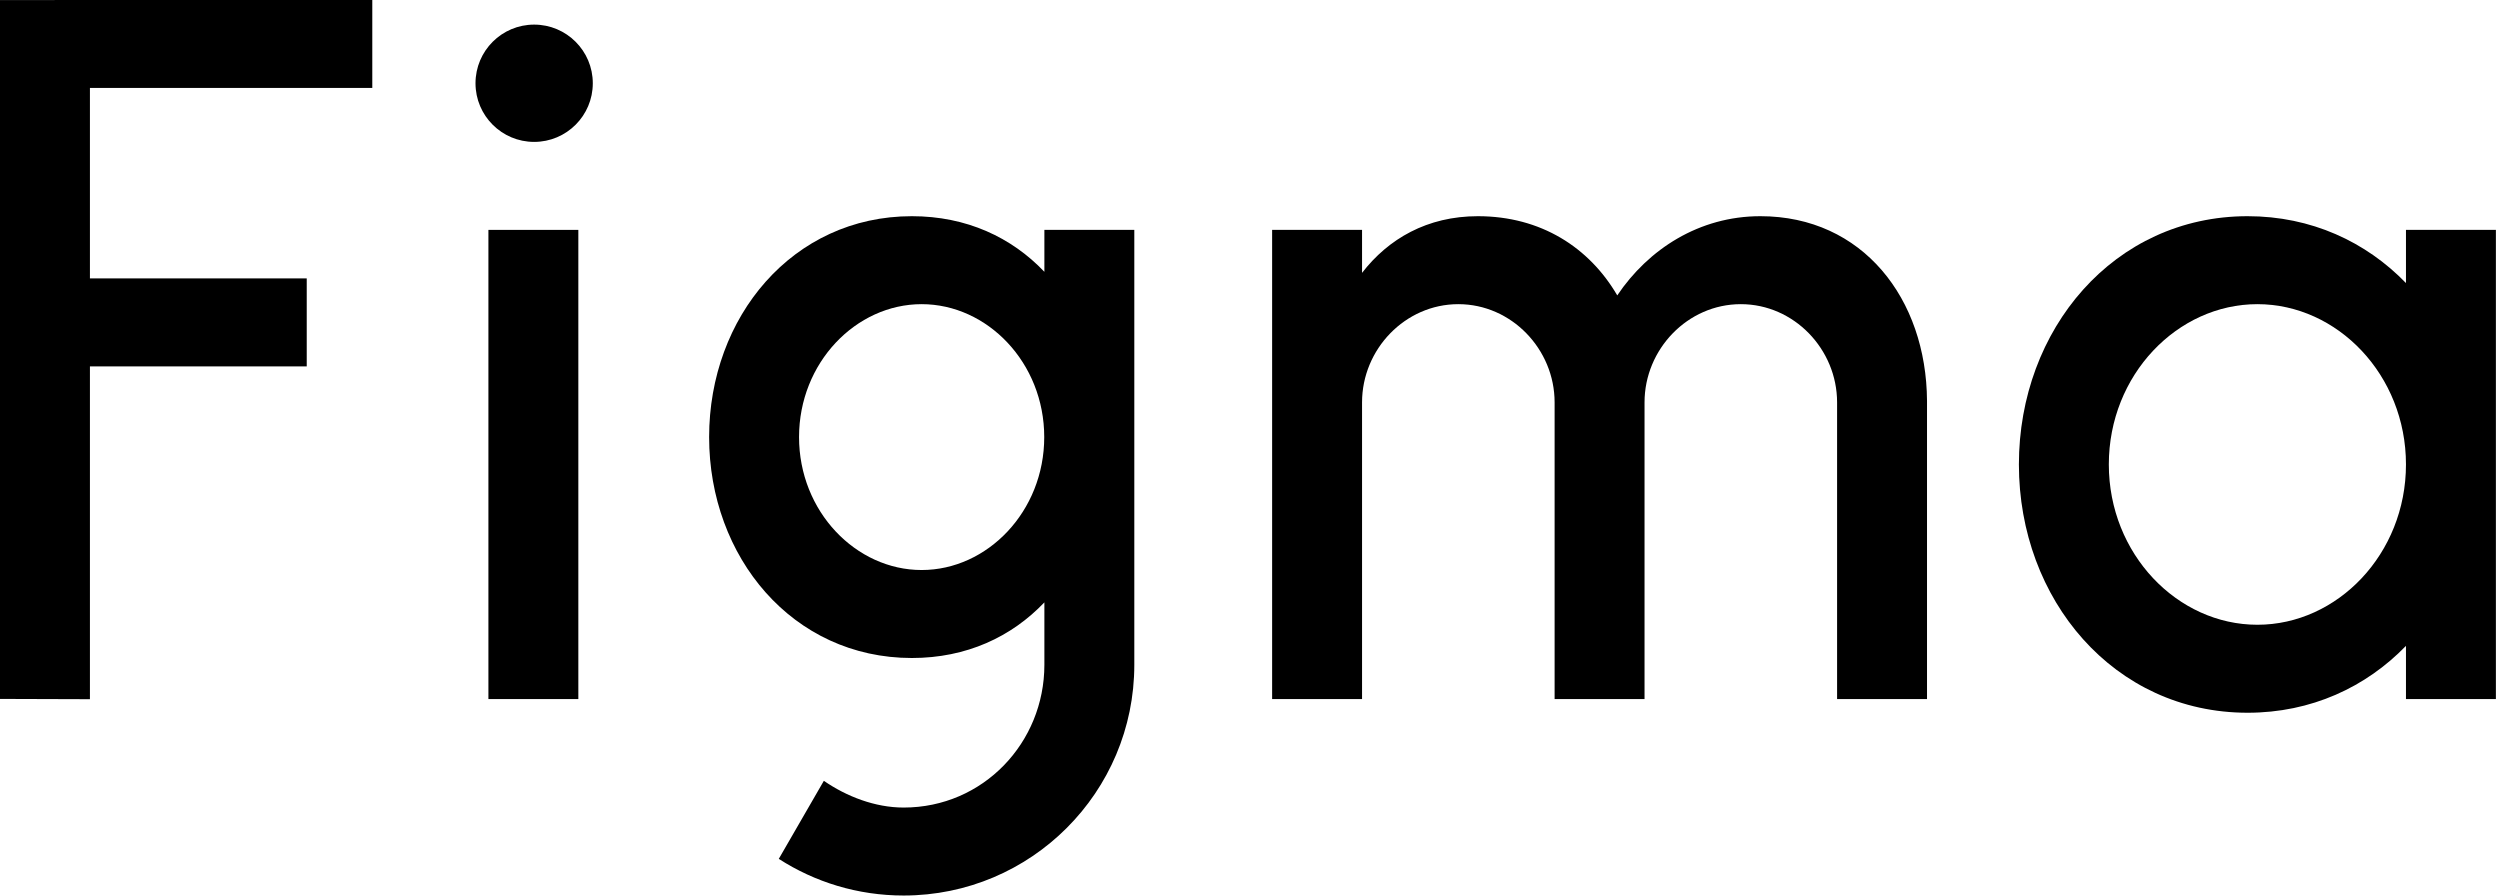
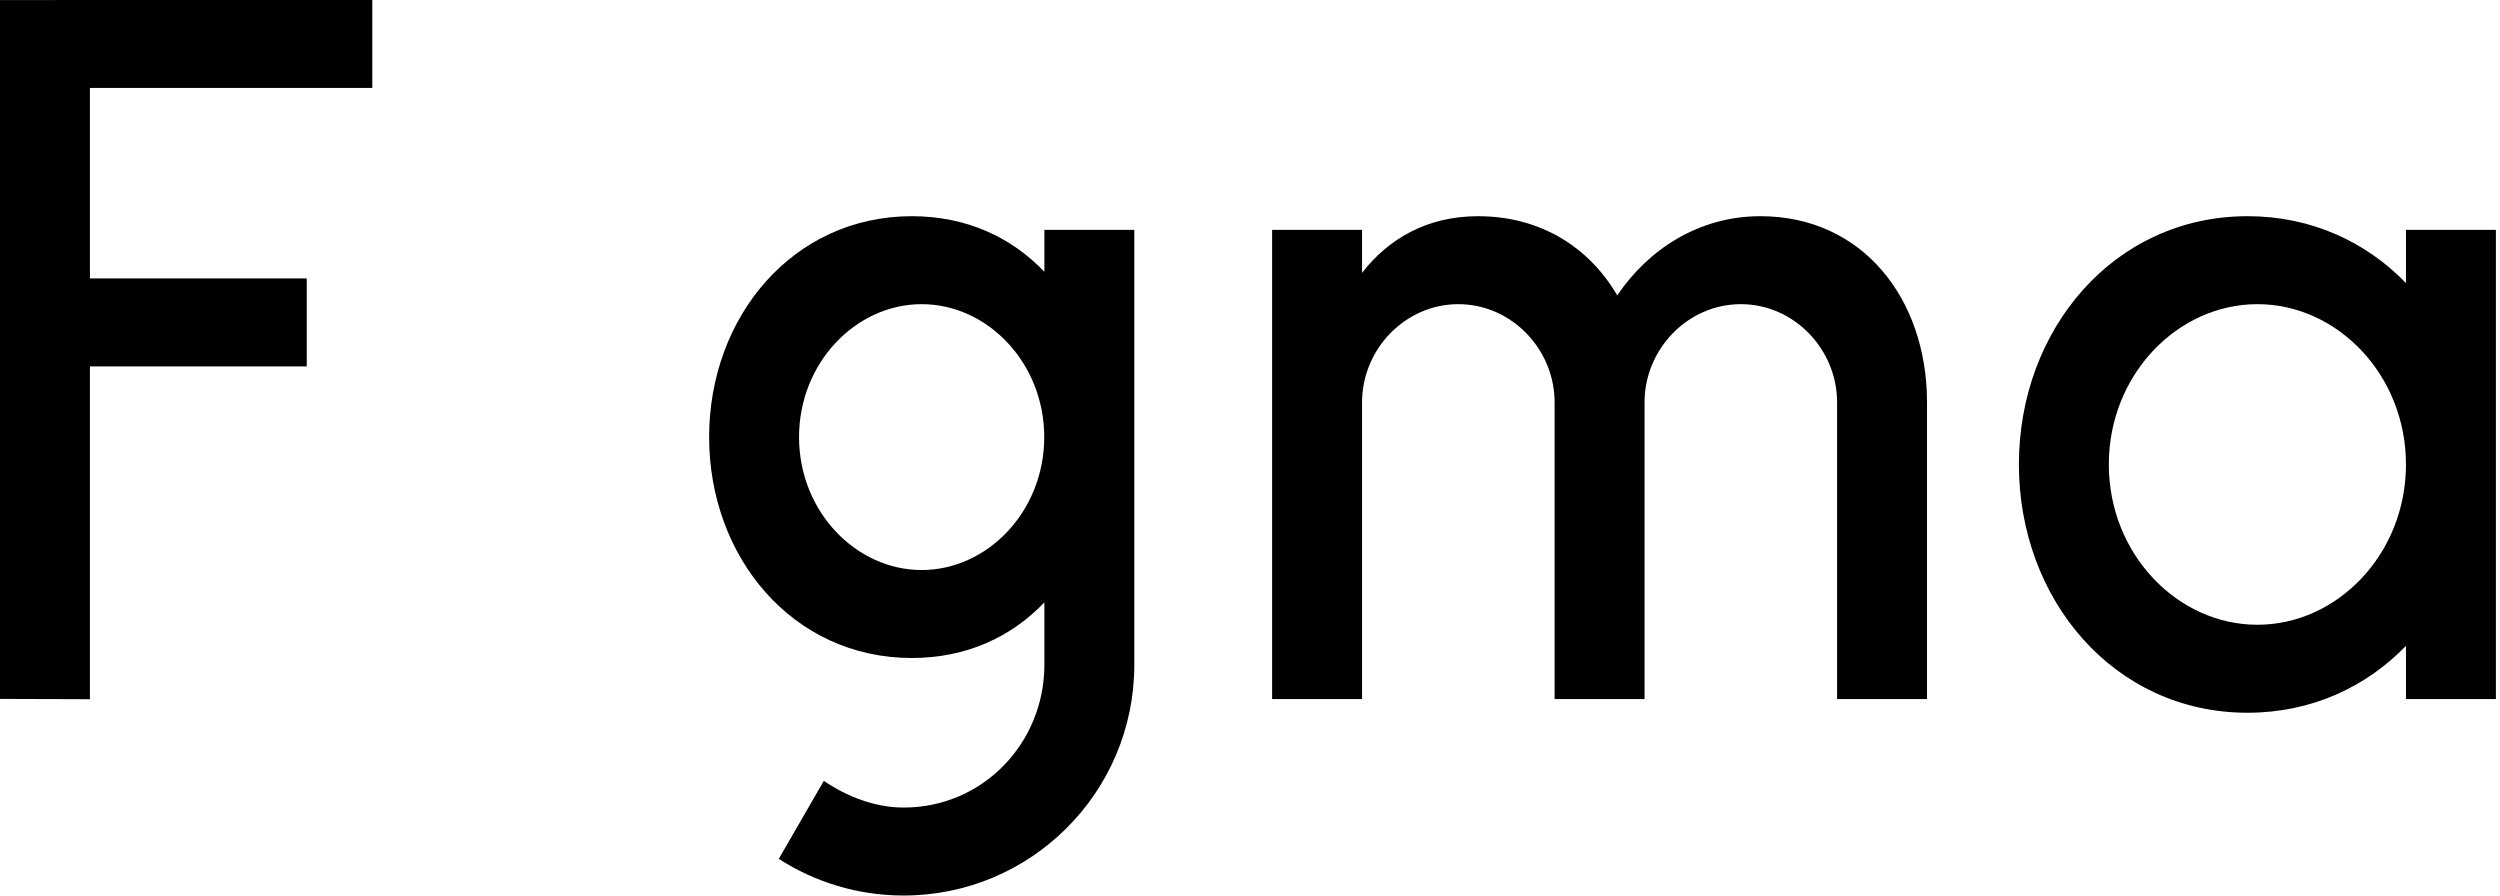
<svg xmlns="http://www.w3.org/2000/svg" fill="none" height="48" viewBox="0 0 134 48" width="134">
  <path d="M0 0.002V37.462L4.82 37.477V19.638H16.441V14.923H4.82V4.715H19.955V0L0 0.002Z" fill="black" />
-   <path d="M28.631 7.606C30.367 7.606 31.774 6.199 31.774 4.463C31.774 2.727 30.367 1.319 28.631 1.319C26.895 1.319 25.487 2.727 25.487 4.463C25.487 6.199 26.895 7.606 28.631 7.606Z" fill="black" />
-   <path d="M26.179 12.322V37.47H30.999V12.322H26.179Z" fill="black" />
  <path clip-rule="evenodd" d="M48.876 11.588C42.475 11.588 38.009 17.001 38.009 23.428C38.009 29.855 42.475 35.269 48.876 35.269C51.806 35.269 54.221 34.134 55.979 32.287V35.635C55.979 39.802 52.706 43.285 48.434 43.285C46.899 43.285 45.374 42.689 44.158 41.852L41.743 46.035C43.672 47.278 45.969 48 48.434 48C55.263 48 60.799 42.464 60.799 35.635V12.321H55.979V14.569C54.221 12.722 51.806 11.588 48.876 11.588ZM42.829 23.428C42.829 19.439 45.88 16.303 49.4 16.303C52.92 16.303 55.971 19.439 55.971 23.428C55.971 27.418 52.92 30.553 49.4 30.553C45.88 30.553 42.829 27.418 42.829 23.428Z" fill="black" fill-rule="evenodd" />
  <path d="M78.166 16.303C75.317 16.303 73.006 18.718 73.006 21.568V37.469H68.186V12.321H73.006V14.625C74.418 12.799 76.499 11.588 79.214 11.588C82.592 11.588 85.184 13.265 86.685 15.833C88.355 13.353 91.078 11.588 94.355 11.588C99.841 11.588 103.256 16.014 103.288 21.49C103.288 21.506 103.288 21.523 103.288 21.54V21.54V21.541V21.542C103.288 21.551 103.288 21.56 103.288 21.568V37.469H98.468V21.568C98.468 18.718 96.158 16.303 93.308 16.303C90.457 16.303 88.147 18.718 88.147 21.568V37.469H83.327V21.568C83.327 18.718 81.017 16.303 78.166 16.303Z" fill="black" />
  <path clip-rule="evenodd" d="M128.96 15.172C126.815 12.958 123.879 11.588 120.472 11.588C113.302 11.588 108.213 17.659 108.213 24.895C108.213 32.131 113.302 38.203 120.472 38.203C123.879 38.203 126.815 36.833 128.96 34.618V37.469H133.78V12.321H128.96V15.172ZM113.033 24.895C113.033 20.095 116.709 16.303 120.996 16.303C125.284 16.303 128.96 20.095 128.96 24.895C128.96 29.696 125.284 33.487 120.996 33.487C116.709 33.487 113.033 29.696 113.033 24.895Z" fill="black" fill-rule="evenodd" />
</svg>